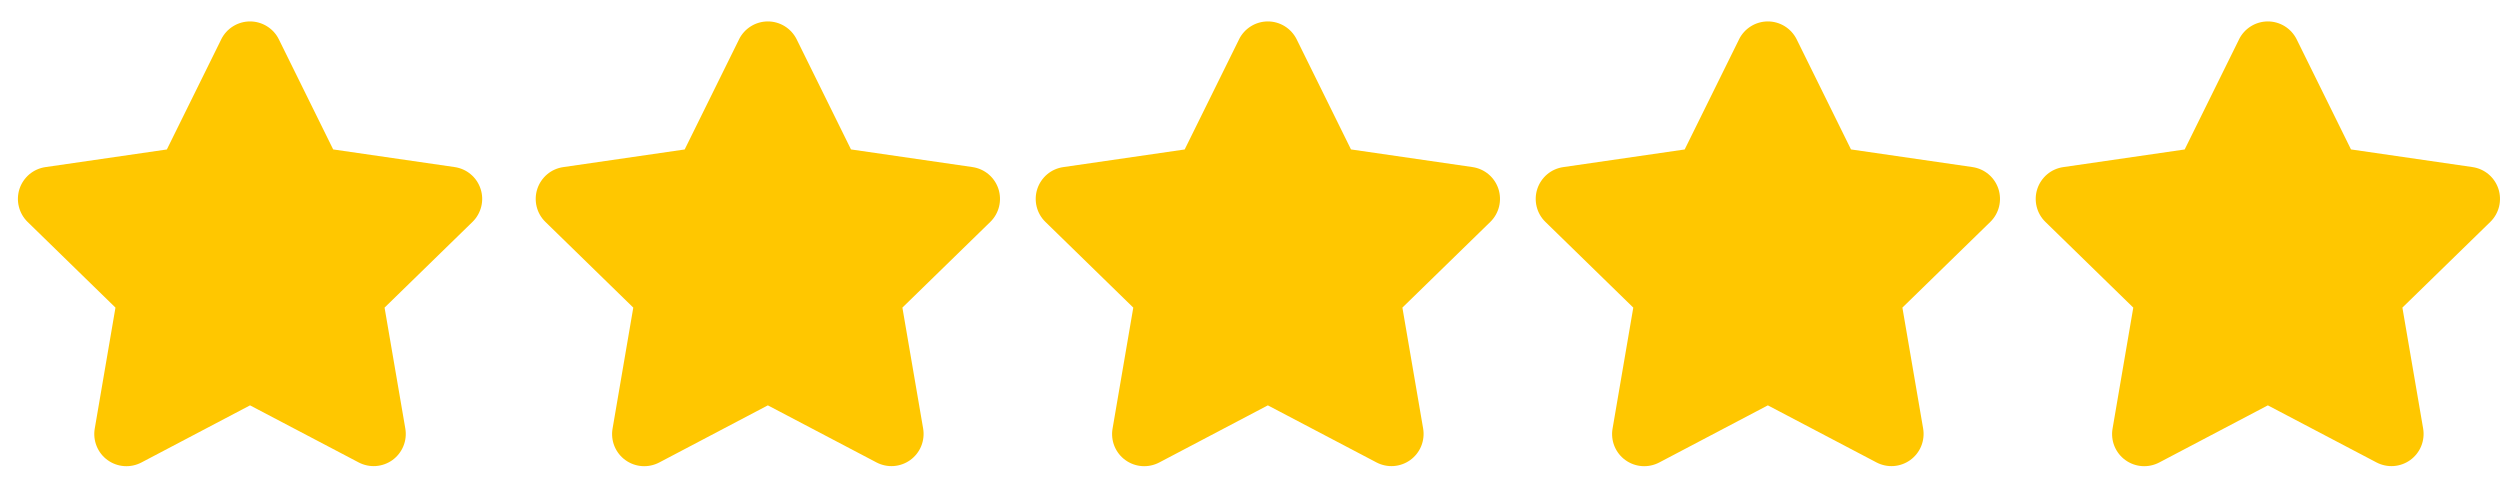
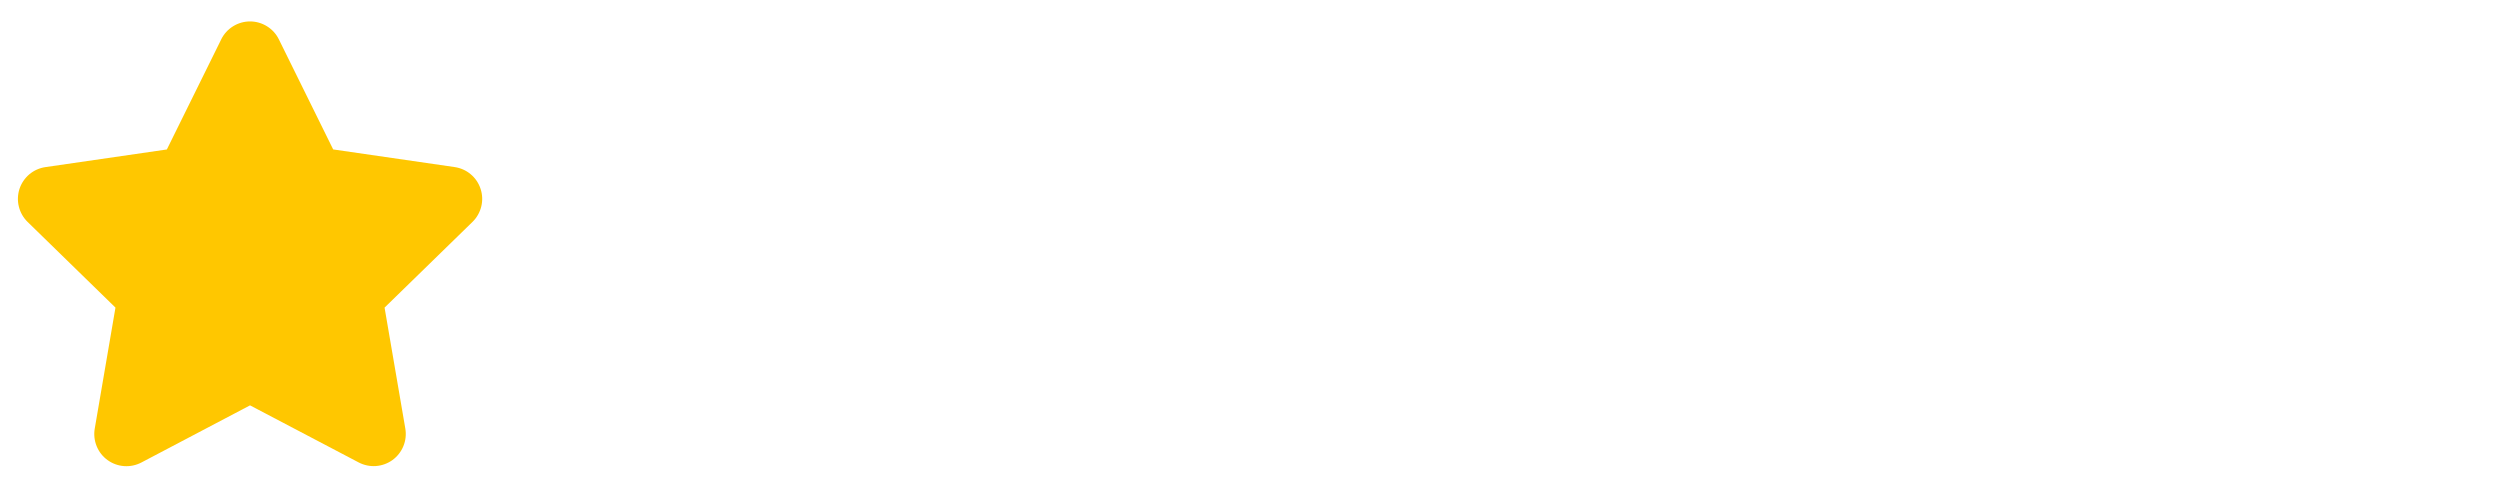
<svg xmlns="http://www.w3.org/2000/svg" width="70" height="14" viewBox="0 0 70 14" fill="none">
  <path d="M6.194 1.102C6.268 0.951 6.383 0.825 6.526 0.736C6.669 0.647 6.833 0.6 7.001 0.6C7.169 0.6 7.333 0.647 7.476 0.736C7.619 0.825 7.734 0.951 7.808 1.102L9.329 4.184L12.73 4.678C12.896 4.702 13.053 4.772 13.181 4.88C13.31 4.988 13.405 5.13 13.457 5.29C13.509 5.45 13.516 5.621 13.475 5.784C13.435 5.947 13.35 6.096 13.23 6.213L10.768 8.613L11.349 12C11.377 12.165 11.359 12.336 11.295 12.491C11.232 12.646 11.126 12.781 10.991 12.88C10.855 12.978 10.694 13.037 10.527 13.049C10.359 13.061 10.192 13.026 10.043 12.948L7.001 11.35L3.959 12.95C3.81 13.028 3.643 13.063 3.475 13.051C3.307 13.039 3.146 12.98 3.01 12.881C2.874 12.783 2.769 12.648 2.706 12.492C2.643 12.336 2.624 12.166 2.653 12L3.233 8.613L0.773 6.214C0.653 6.097 0.568 5.948 0.528 5.785C0.487 5.622 0.494 5.451 0.545 5.291C0.597 5.132 0.693 4.99 0.821 4.881C0.95 4.773 1.106 4.703 1.272 4.679L4.672 4.185L6.194 1.103V1.102Z" fill="#FFC700" />
-   <path d="M20.693 1.102C20.767 0.951 20.882 0.825 21.025 0.736C21.167 0.647 21.332 0.6 21.5 0.6C21.668 0.6 21.832 0.647 21.975 0.736C22.117 0.825 22.232 0.951 22.307 1.102L23.828 4.184L27.229 4.678C27.395 4.702 27.551 4.772 27.68 4.88C27.808 4.988 27.904 5.13 27.956 5.29C28.008 5.45 28.014 5.621 27.974 5.784C27.934 5.947 27.849 6.096 27.729 6.213L25.267 8.613L25.848 12C25.876 12.165 25.857 12.336 25.794 12.491C25.731 12.646 25.625 12.781 25.489 12.88C25.353 12.978 25.193 13.037 25.025 13.049C24.858 13.061 24.69 13.026 24.542 12.948L21.5 11.35L18.458 12.95C18.309 13.028 18.141 13.063 17.974 13.051C17.806 13.039 17.645 12.98 17.509 12.881C17.373 12.783 17.268 12.648 17.204 12.492C17.141 12.336 17.123 12.166 17.152 12L17.732 8.613L15.272 6.214C15.151 6.097 15.066 5.948 15.026 5.785C14.986 5.622 14.992 5.451 15.044 5.291C15.096 5.132 15.192 4.99 15.32 4.881C15.448 4.773 15.604 4.703 15.771 4.679L19.171 4.185L20.693 1.103V1.102Z" fill="#FFC700" />
-   <path d="M34.693 1.102C34.767 0.951 34.882 0.825 35.025 0.736C35.167 0.647 35.332 0.6 35.5 0.6C35.668 0.6 35.832 0.647 35.975 0.736C36.117 0.825 36.232 0.951 36.307 1.102L37.828 4.184L41.229 4.678C41.395 4.702 41.551 4.772 41.68 4.88C41.808 4.988 41.904 5.13 41.956 5.29C42.008 5.45 42.014 5.621 41.974 5.784C41.934 5.947 41.849 6.096 41.729 6.213L39.267 8.613L39.848 12C39.876 12.165 39.857 12.336 39.794 12.491C39.731 12.646 39.625 12.781 39.489 12.88C39.353 12.978 39.193 13.037 39.025 13.049C38.858 13.061 38.69 13.026 38.542 12.948L35.5 11.35L32.458 12.95C32.309 13.028 32.141 13.063 31.974 13.051C31.806 13.039 31.645 12.98 31.509 12.881C31.373 12.783 31.268 12.648 31.204 12.492C31.141 12.336 31.123 12.166 31.152 12L31.732 8.613L29.272 6.214C29.151 6.097 29.066 5.948 29.026 5.785C28.986 5.622 28.992 5.451 29.044 5.291C29.096 5.132 29.192 4.99 29.32 4.881C29.448 4.773 29.605 4.703 29.771 4.679L33.171 4.185L34.693 1.103V1.102Z" fill="#FFC700" />
-   <path d="M48.693 1.102C48.767 0.951 48.882 0.825 49.025 0.736C49.167 0.647 49.332 0.6 49.5 0.6C49.668 0.6 49.832 0.647 49.975 0.736C50.117 0.825 50.232 0.951 50.307 1.102L51.828 4.184L55.229 4.678C55.395 4.702 55.551 4.772 55.68 4.88C55.808 4.988 55.904 5.13 55.956 5.29C56.008 5.45 56.014 5.621 55.974 5.784C55.934 5.947 55.849 6.096 55.729 6.213L53.267 8.613L53.848 12C53.876 12.165 53.857 12.336 53.794 12.491C53.731 12.646 53.625 12.781 53.489 12.88C53.353 12.978 53.193 13.037 53.025 13.049C52.858 13.061 52.69 13.026 52.542 12.948L49.5 11.35L46.458 12.95C46.309 13.028 46.141 13.063 45.974 13.051C45.806 13.039 45.645 12.98 45.509 12.881C45.373 12.783 45.268 12.648 45.204 12.492C45.141 12.336 45.123 12.166 45.152 12L45.732 8.613L43.272 6.214C43.151 6.097 43.066 5.948 43.026 5.785C42.986 5.622 42.992 5.451 43.044 5.291C43.096 5.132 43.192 4.99 43.32 4.881C43.448 4.773 43.605 4.703 43.771 4.679L47.171 4.185L48.693 1.103V1.102Z" fill="#FFC700" />
-   <path d="M62.693 1.102C62.767 0.951 62.882 0.825 63.025 0.736C63.167 0.647 63.332 0.6 63.5 0.6C63.668 0.6 63.832 0.647 63.975 0.736C64.117 0.825 64.232 0.951 64.307 1.102L65.828 4.184L69.229 4.678C69.395 4.702 69.551 4.772 69.68 4.88C69.808 4.988 69.904 5.13 69.956 5.29C70.008 5.45 70.014 5.621 69.974 5.784C69.934 5.947 69.849 6.096 69.729 6.213L67.267 8.613L67.848 12C67.876 12.165 67.857 12.336 67.794 12.491C67.731 12.646 67.625 12.781 67.489 12.88C67.353 12.978 67.193 13.037 67.025 13.049C66.858 13.061 66.69 13.026 66.542 12.948L63.5 11.35L60.458 12.95C60.309 13.028 60.141 13.063 59.974 13.051C59.806 13.039 59.645 12.98 59.509 12.881C59.373 12.783 59.268 12.648 59.204 12.492C59.141 12.336 59.123 12.166 59.152 12L59.732 8.613L57.272 6.214C57.151 6.097 57.066 5.948 57.026 5.785C56.986 5.622 56.992 5.451 57.044 5.291C57.096 5.132 57.192 4.99 57.32 4.881C57.448 4.773 57.605 4.703 57.771 4.679L61.171 4.185L62.693 1.103V1.102Z" fill="#FFC700" />
</svg>